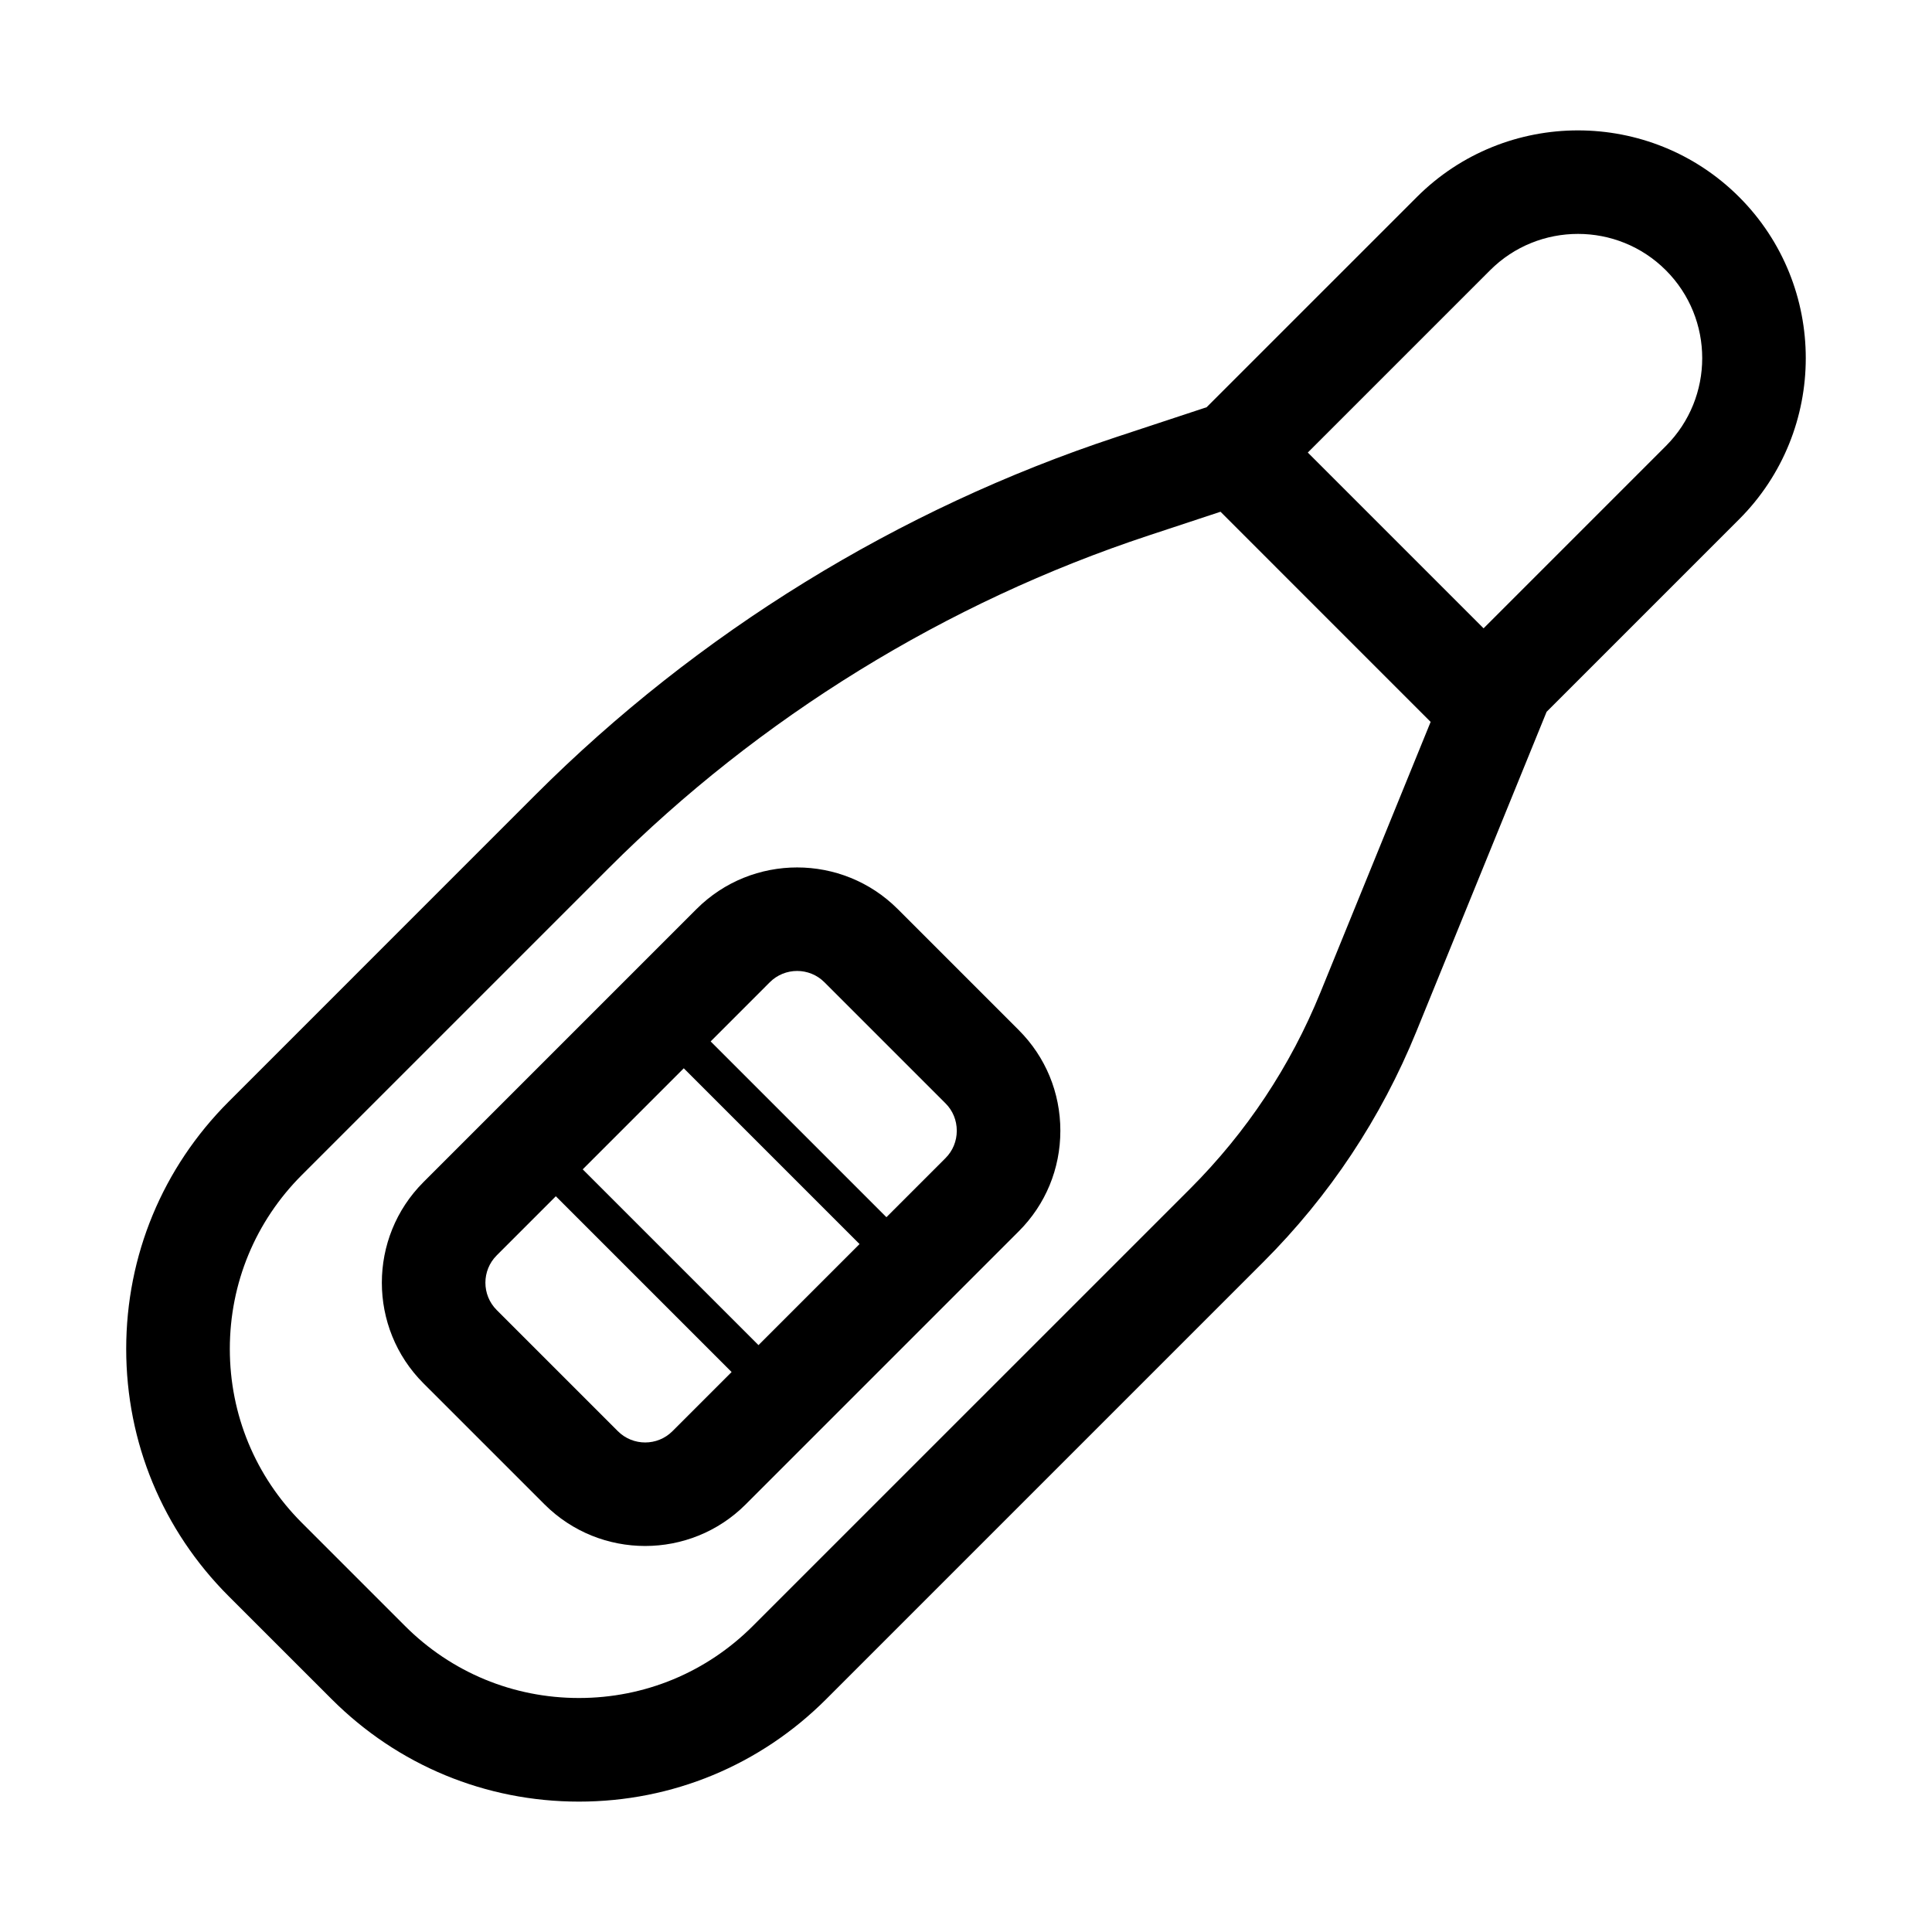
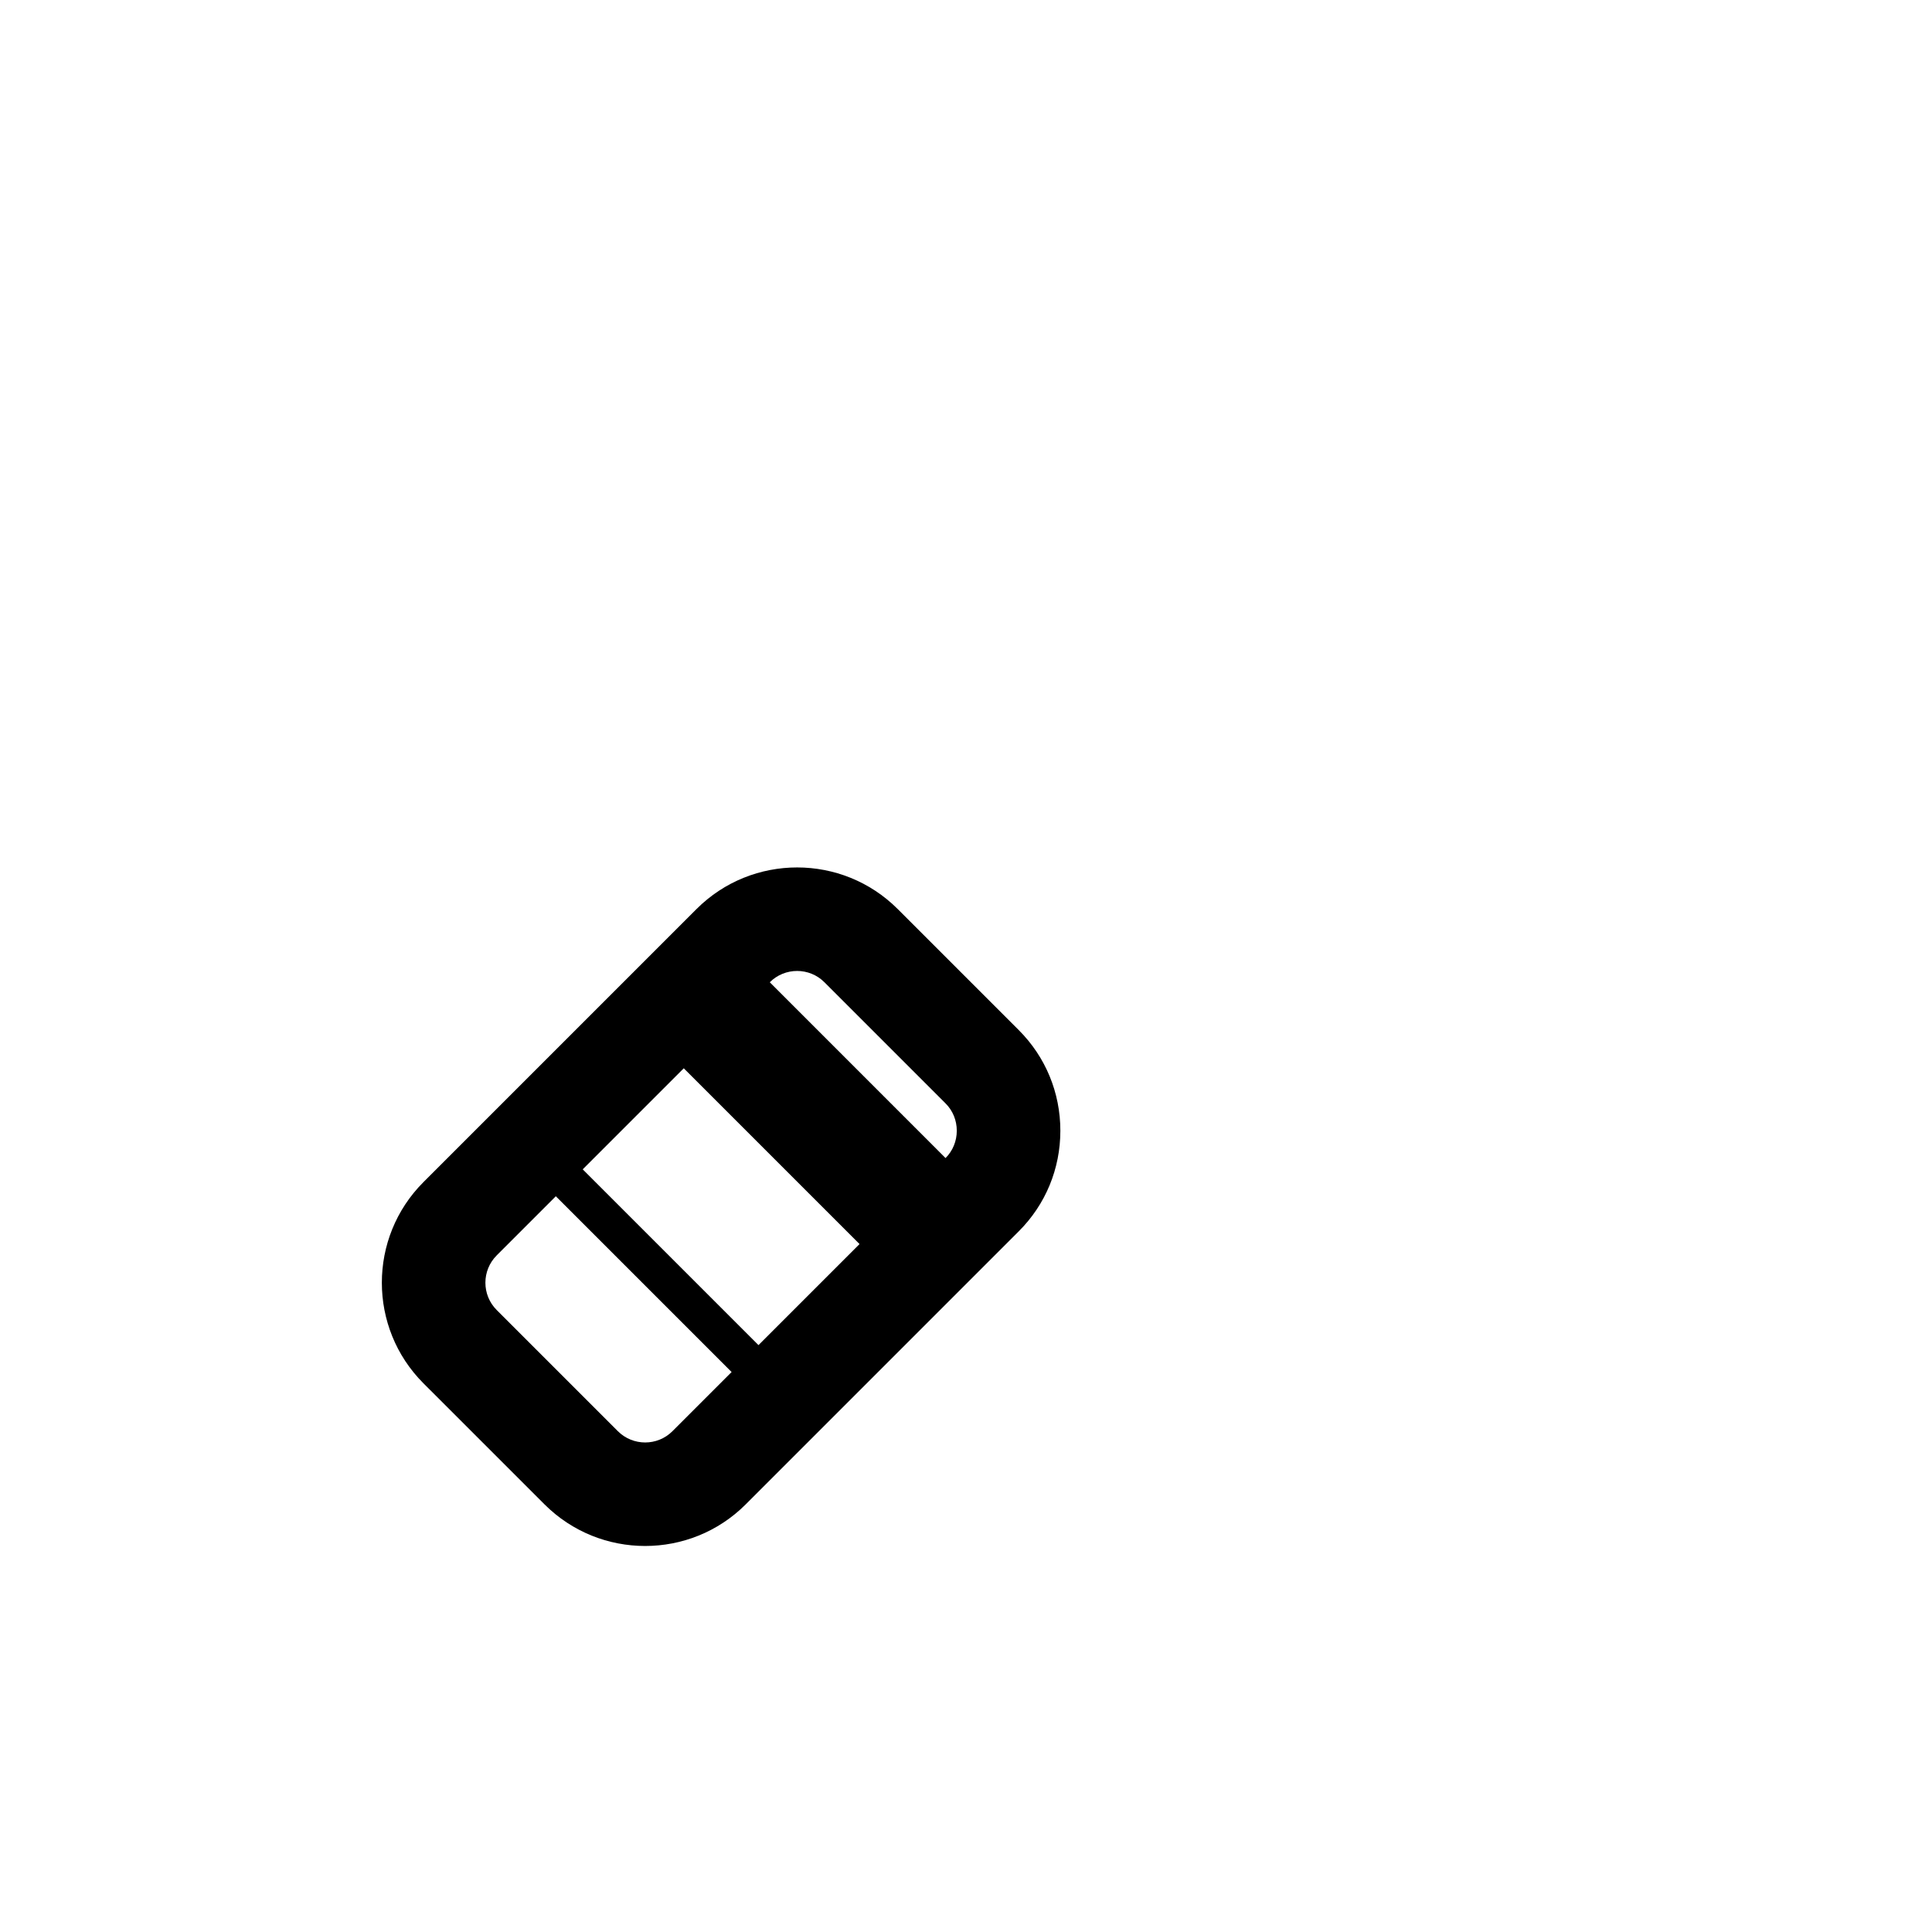
<svg xmlns="http://www.w3.org/2000/svg" fill="#000000" width="800px" height="800px" version="1.1" viewBox="144 144 512 512">
  <g>
-     <path d="m231.91 594.31c17.504 17.496 40.762 27.137 65.512 27.137 24.746 0 48.008-9.637 65.512-27.137l115.87-115.87c17.547-17.551 31.191-38.102 40.547-61.078l34.512-84.719 51.027-51.027c23.543-23.547 23.543-61.859 0-85.406-23.543-23.531-61.852-23.543-85.406 0l-55.715 55.711-23.957 7.91c-57.727 19.062-110.96 51.863-153.95 94.844l-81.281 81.293c-17.496 17.504-27.137 40.762-27.137 65.512 0 24.746 9.637 48.008 27.137 65.512zm306.98-378.69c6.418-6.422 14.852-9.633 23.293-9.633 8.434 0 16.867 3.211 23.285 9.633 12.848 12.844 12.848 33.734 0 46.582l-48.305 48.309-46.582-46.582zm-314.89 239.76 81.289-81.289c39.969-39.969 89.461-70.461 143.14-88.191l19.02-6.281 55.684 55.691-29.211 71.703c-7.965 19.562-19.59 37.066-34.535 52.02l-115.87 115.86c-12.309 12.312-28.684 19.094-46.094 19.094s-33.785-6.781-46.094-19.094l-27.328-27.328c-12.312-12.309-19.094-28.684-19.094-46.094 0.004-17.41 6.777-33.781 19.098-46.094z" />
-     <path d="m288.31 542.68c7.356 7.344 17.004 11.02 26.656 11.02s19.301-3.672 26.652-11.023l72.367-72.371c7.106-7.098 11.02-16.566 11.02-26.652 0-10.086-3.91-19.555-11.012-26.656l-32.098-32.098c-14.695-14.688-38.602-14.695-53.309 0.004l-72.375 72.375c-14.691 14.695-14.691 38.605 0 53.309zm59.688-138.37c3.996-3.996 10.5-3.996 14.484 0l32.098 32.098c1.918 1.914 2.977 4.488 2.977 7.246 0 2.75-1.059 5.324-2.977 7.246l-15.668 15.668-46.582-46.582zm-22.793 22.797 46.582 46.582-26.781 26.781-46.582-46.582zm-49.574 49.582 15.668-15.668 46.582 46.582-15.668 15.668c-3.984 3.996-10.484 3.996-14.48 0l-32.098-32.094c-4-3.996-4-10.492-0.004-14.488z" />
+     <path d="m288.31 542.68c7.356 7.344 17.004 11.02 26.656 11.02s19.301-3.672 26.652-11.023l72.367-72.371c7.106-7.098 11.02-16.566 11.02-26.652 0-10.086-3.91-19.555-11.012-26.656l-32.098-32.098c-14.695-14.688-38.602-14.695-53.309 0.004l-72.375 72.375c-14.691 14.695-14.691 38.605 0 53.309zm59.688-138.37c3.996-3.996 10.5-3.996 14.484 0l32.098 32.098c1.918 1.914 2.977 4.488 2.977 7.246 0 2.75-1.059 5.324-2.977 7.246zm-22.793 22.797 46.582 46.582-26.781 26.781-46.582-46.582zm-49.574 49.582 15.668-15.668 46.582 46.582-15.668 15.668c-3.984 3.996-10.484 3.996-14.48 0l-32.098-32.094c-4-3.996-4-10.492-0.004-14.488z" />
  </g>
</svg>